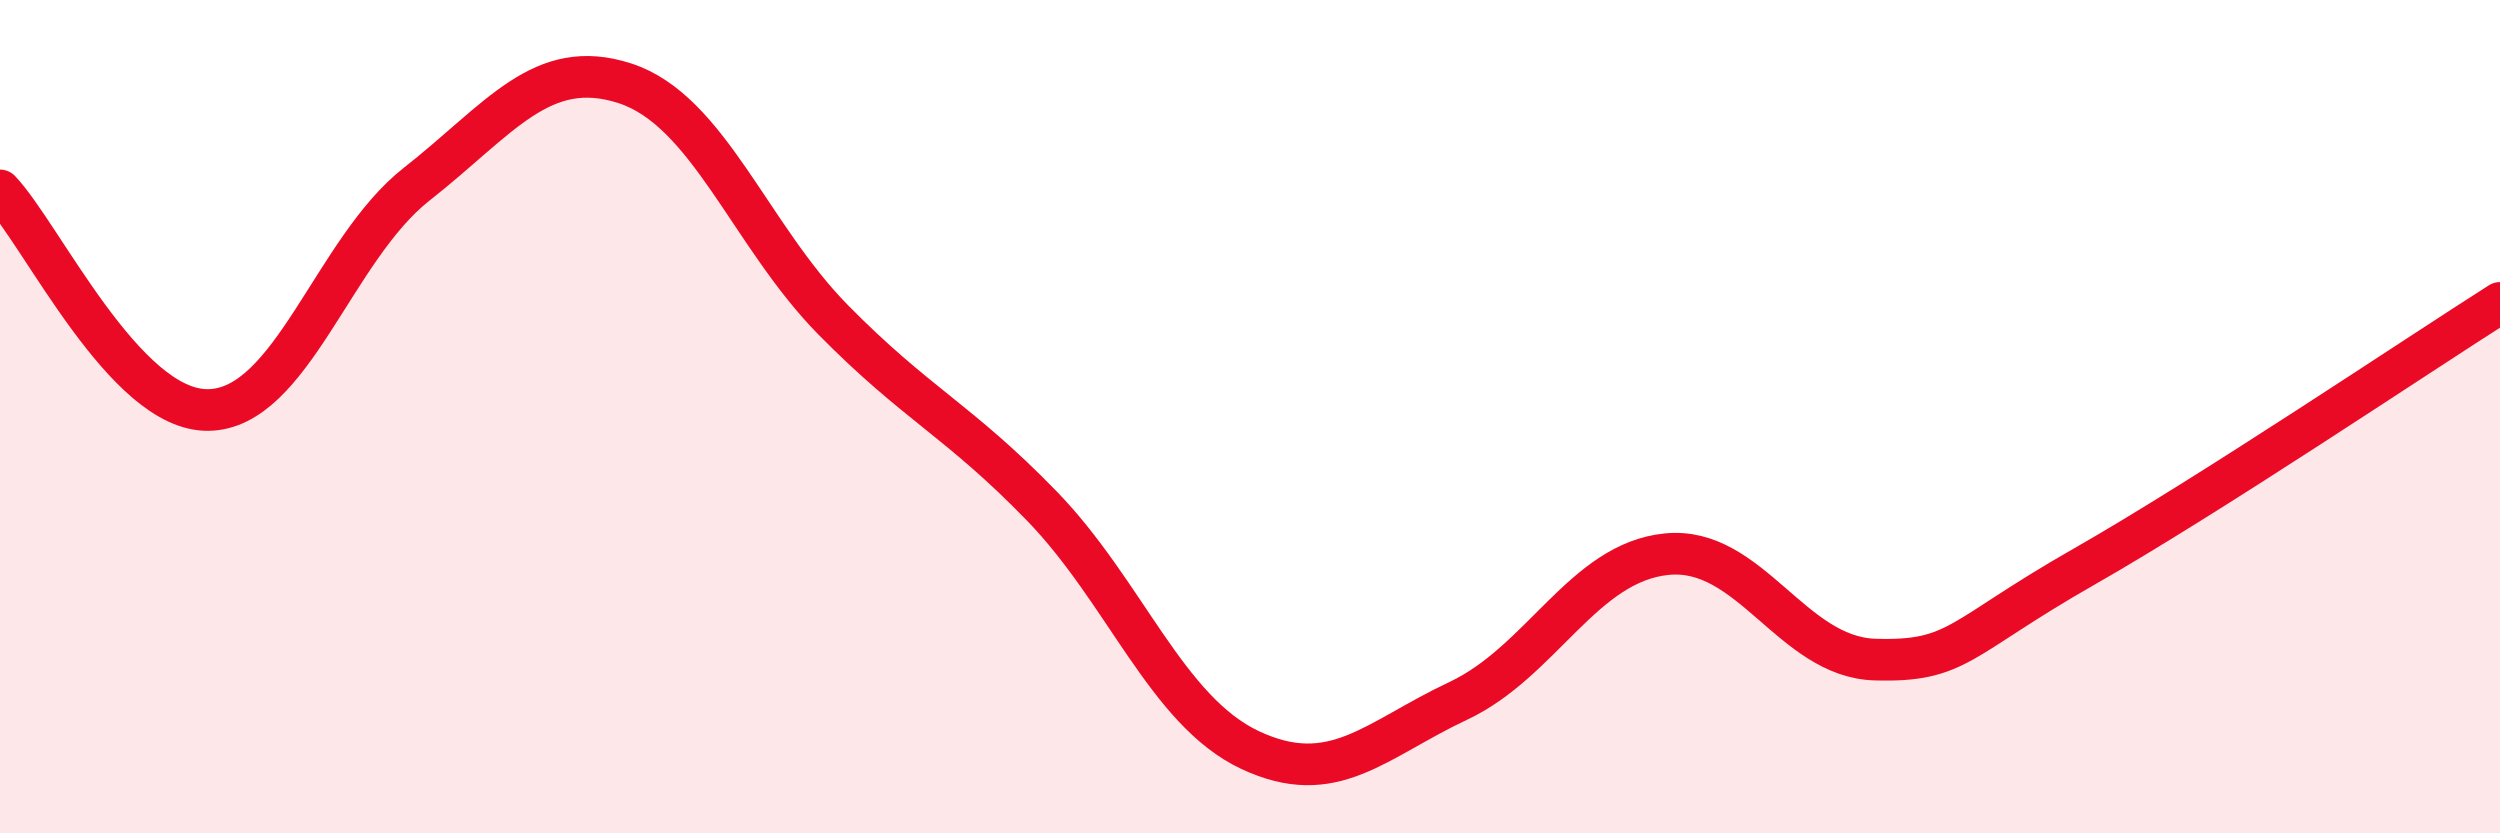
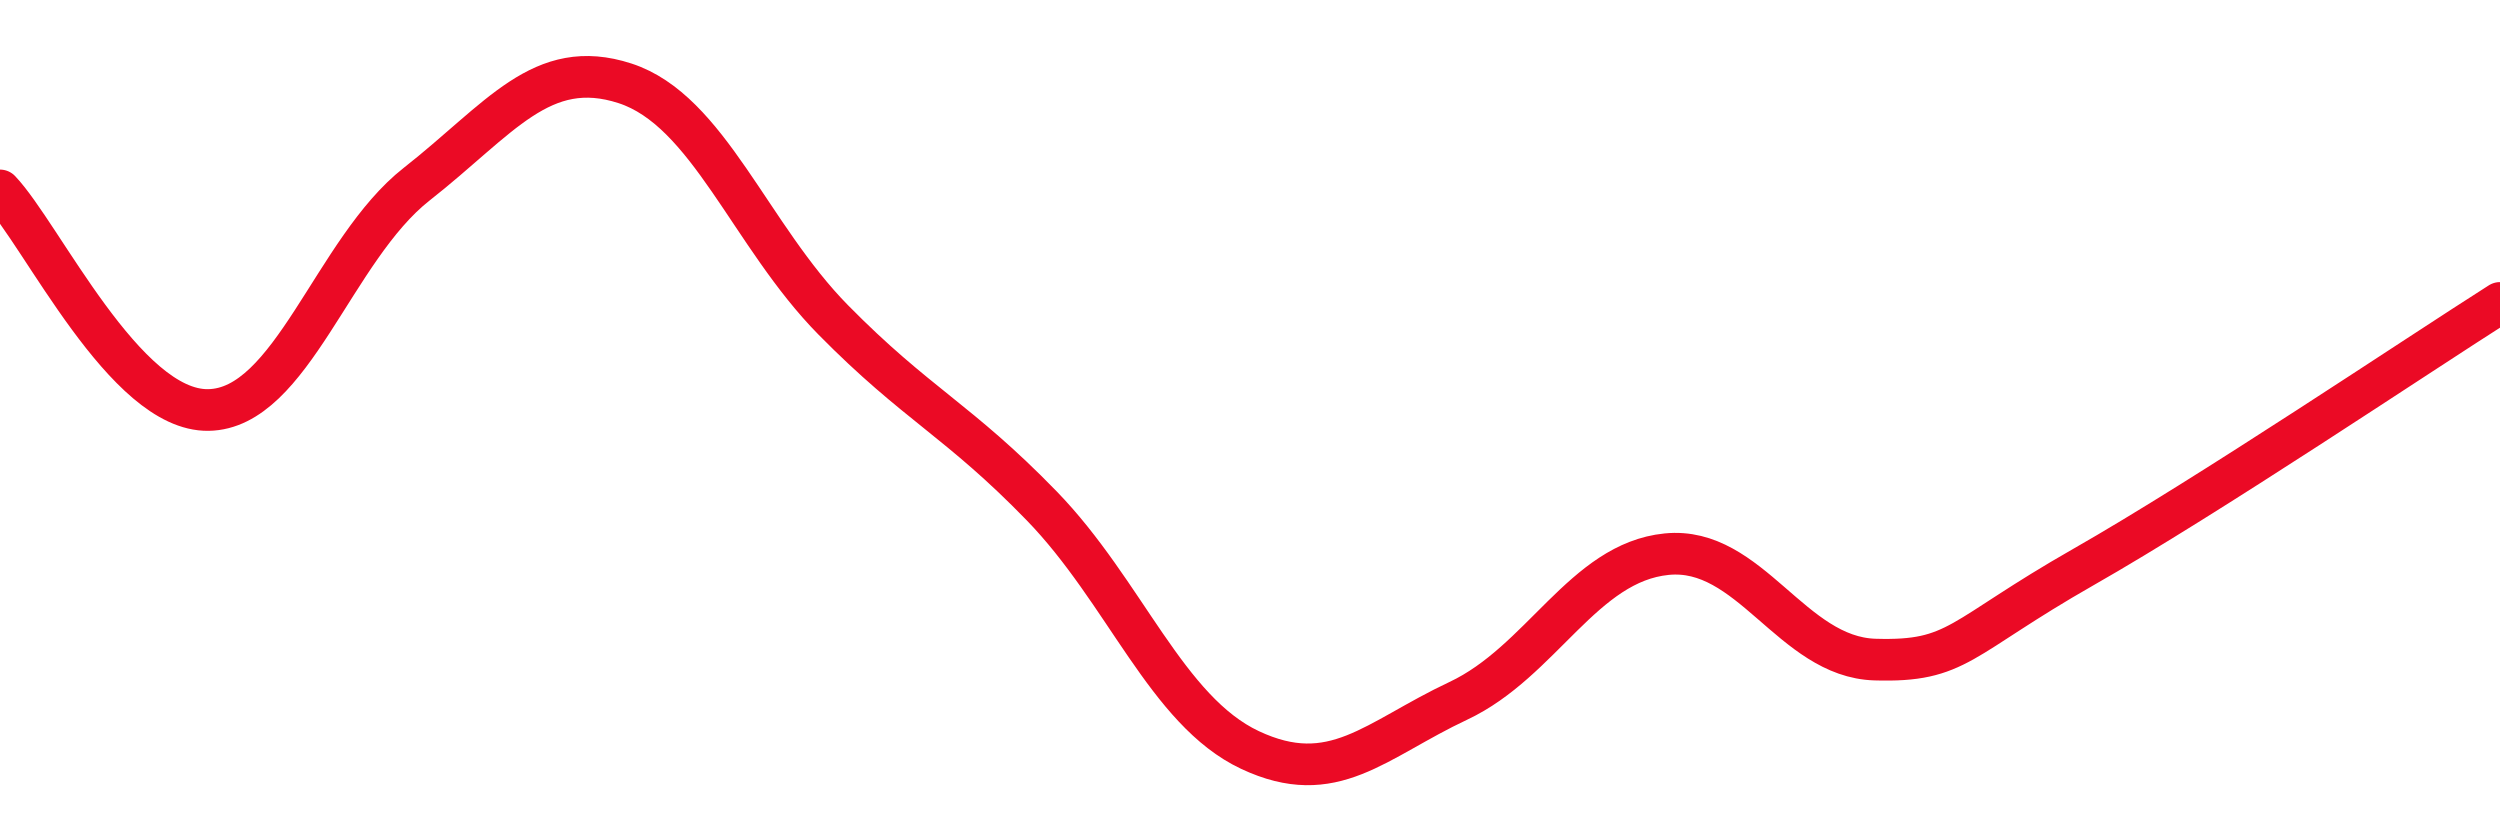
<svg xmlns="http://www.w3.org/2000/svg" width="60" height="20" viewBox="0 0 60 20">
-   <path d="M 0,4.57 C 1,5.62 3,9.87 5,9.84 C 7,9.81 8,5.99 10,4.42 C 12,2.85 13,1.35 15,2 C 17,2.65 18,5.65 20,7.68 C 22,9.71 23,10.08 25,12.14 C 27,14.2 28,17.06 30,18 C 32,18.94 33,17.76 35,16.82 C 37,15.88 38,13.5 40,13.3 C 42,13.1 43,15.77 45,15.83 C 47,15.89 47,15.32 50,13.61 C 53,11.9 58,8.54 60,7.27L60 20L0 20Z" fill="#EB0A25" opacity="0.1" stroke-linecap="round" stroke-linejoin="round" />
  <path d="M 0,4.57 C 1,5.62 3,9.87 5,9.84 C 7,9.81 8,5.99 10,4.42 C 12,2.85 13,1.35 15,2 C 17,2.65 18,5.65 20,7.68 C 22,9.71 23,10.08 25,12.14 C 27,14.2 28,17.06 30,18 C 32,18.94 33,17.76 35,16.82 C 37,15.88 38,13.5 40,13.3 C 42,13.1 43,15.77 45,15.83 C 47,15.89 47,15.32 50,13.61 C 53,11.9 58,8.54 60,7.27" stroke="#EB0A25" stroke-width="1" fill="none" stroke-linecap="round" stroke-linejoin="round" />
</svg>